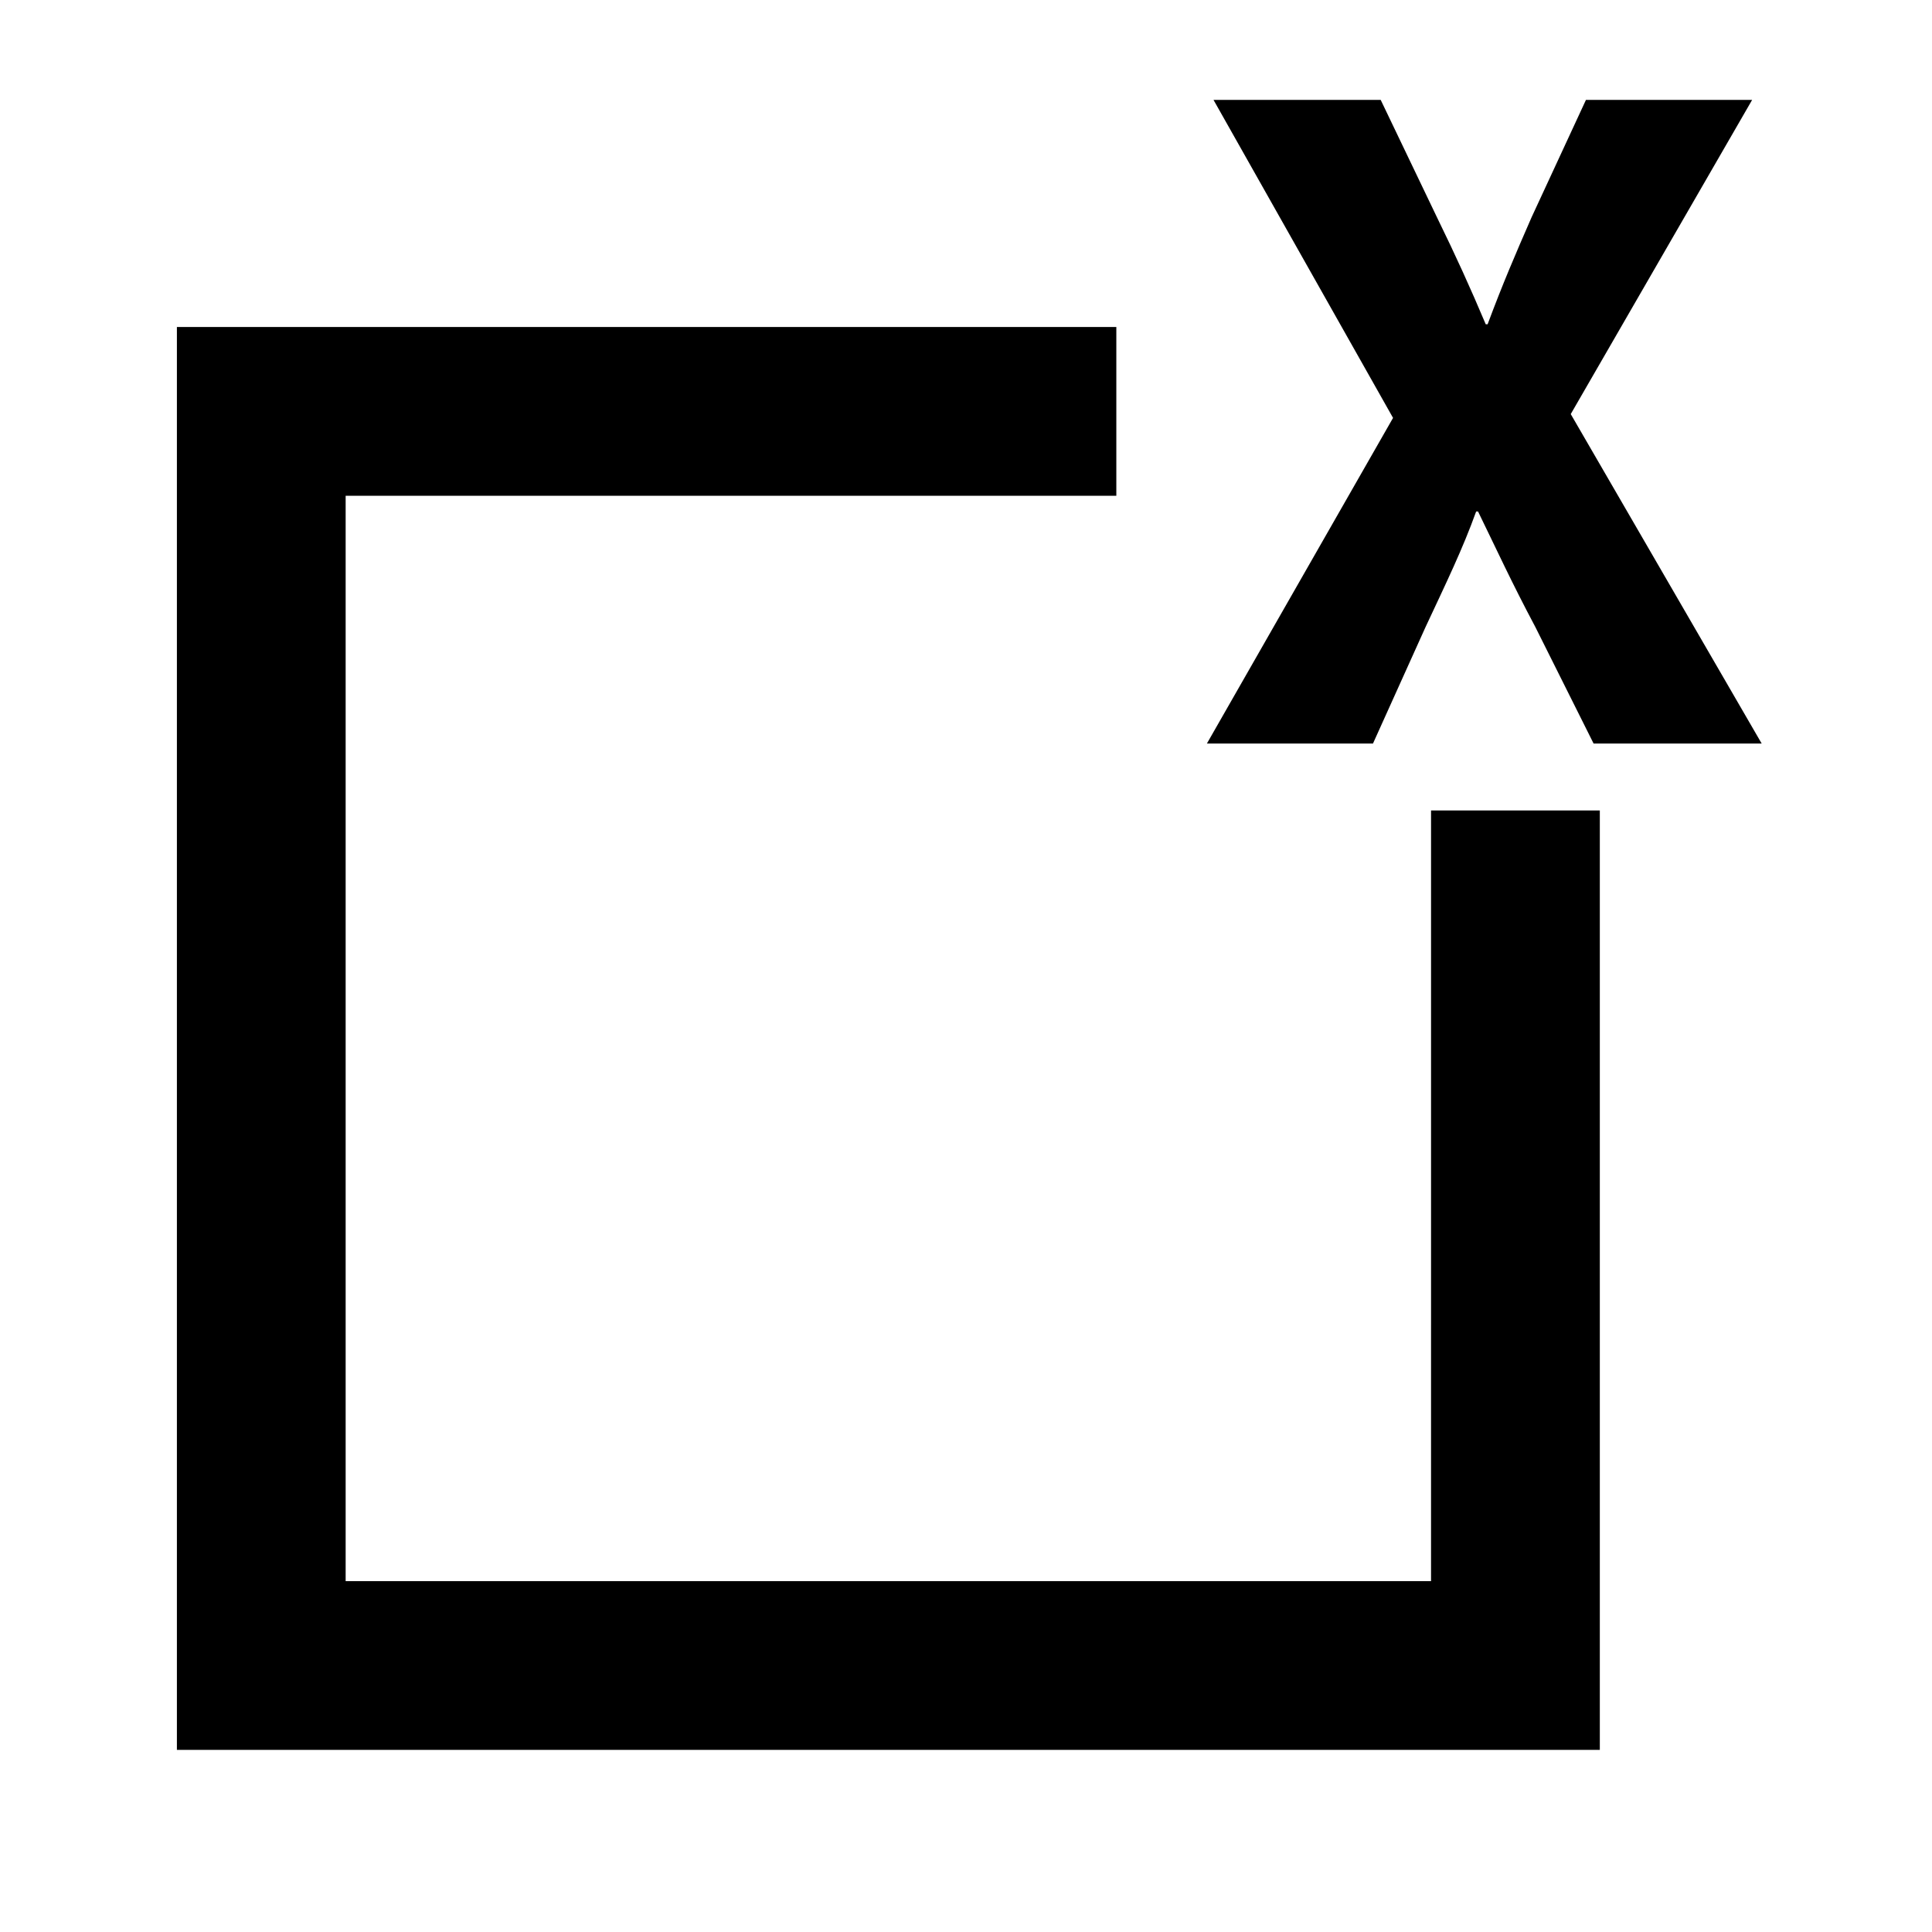
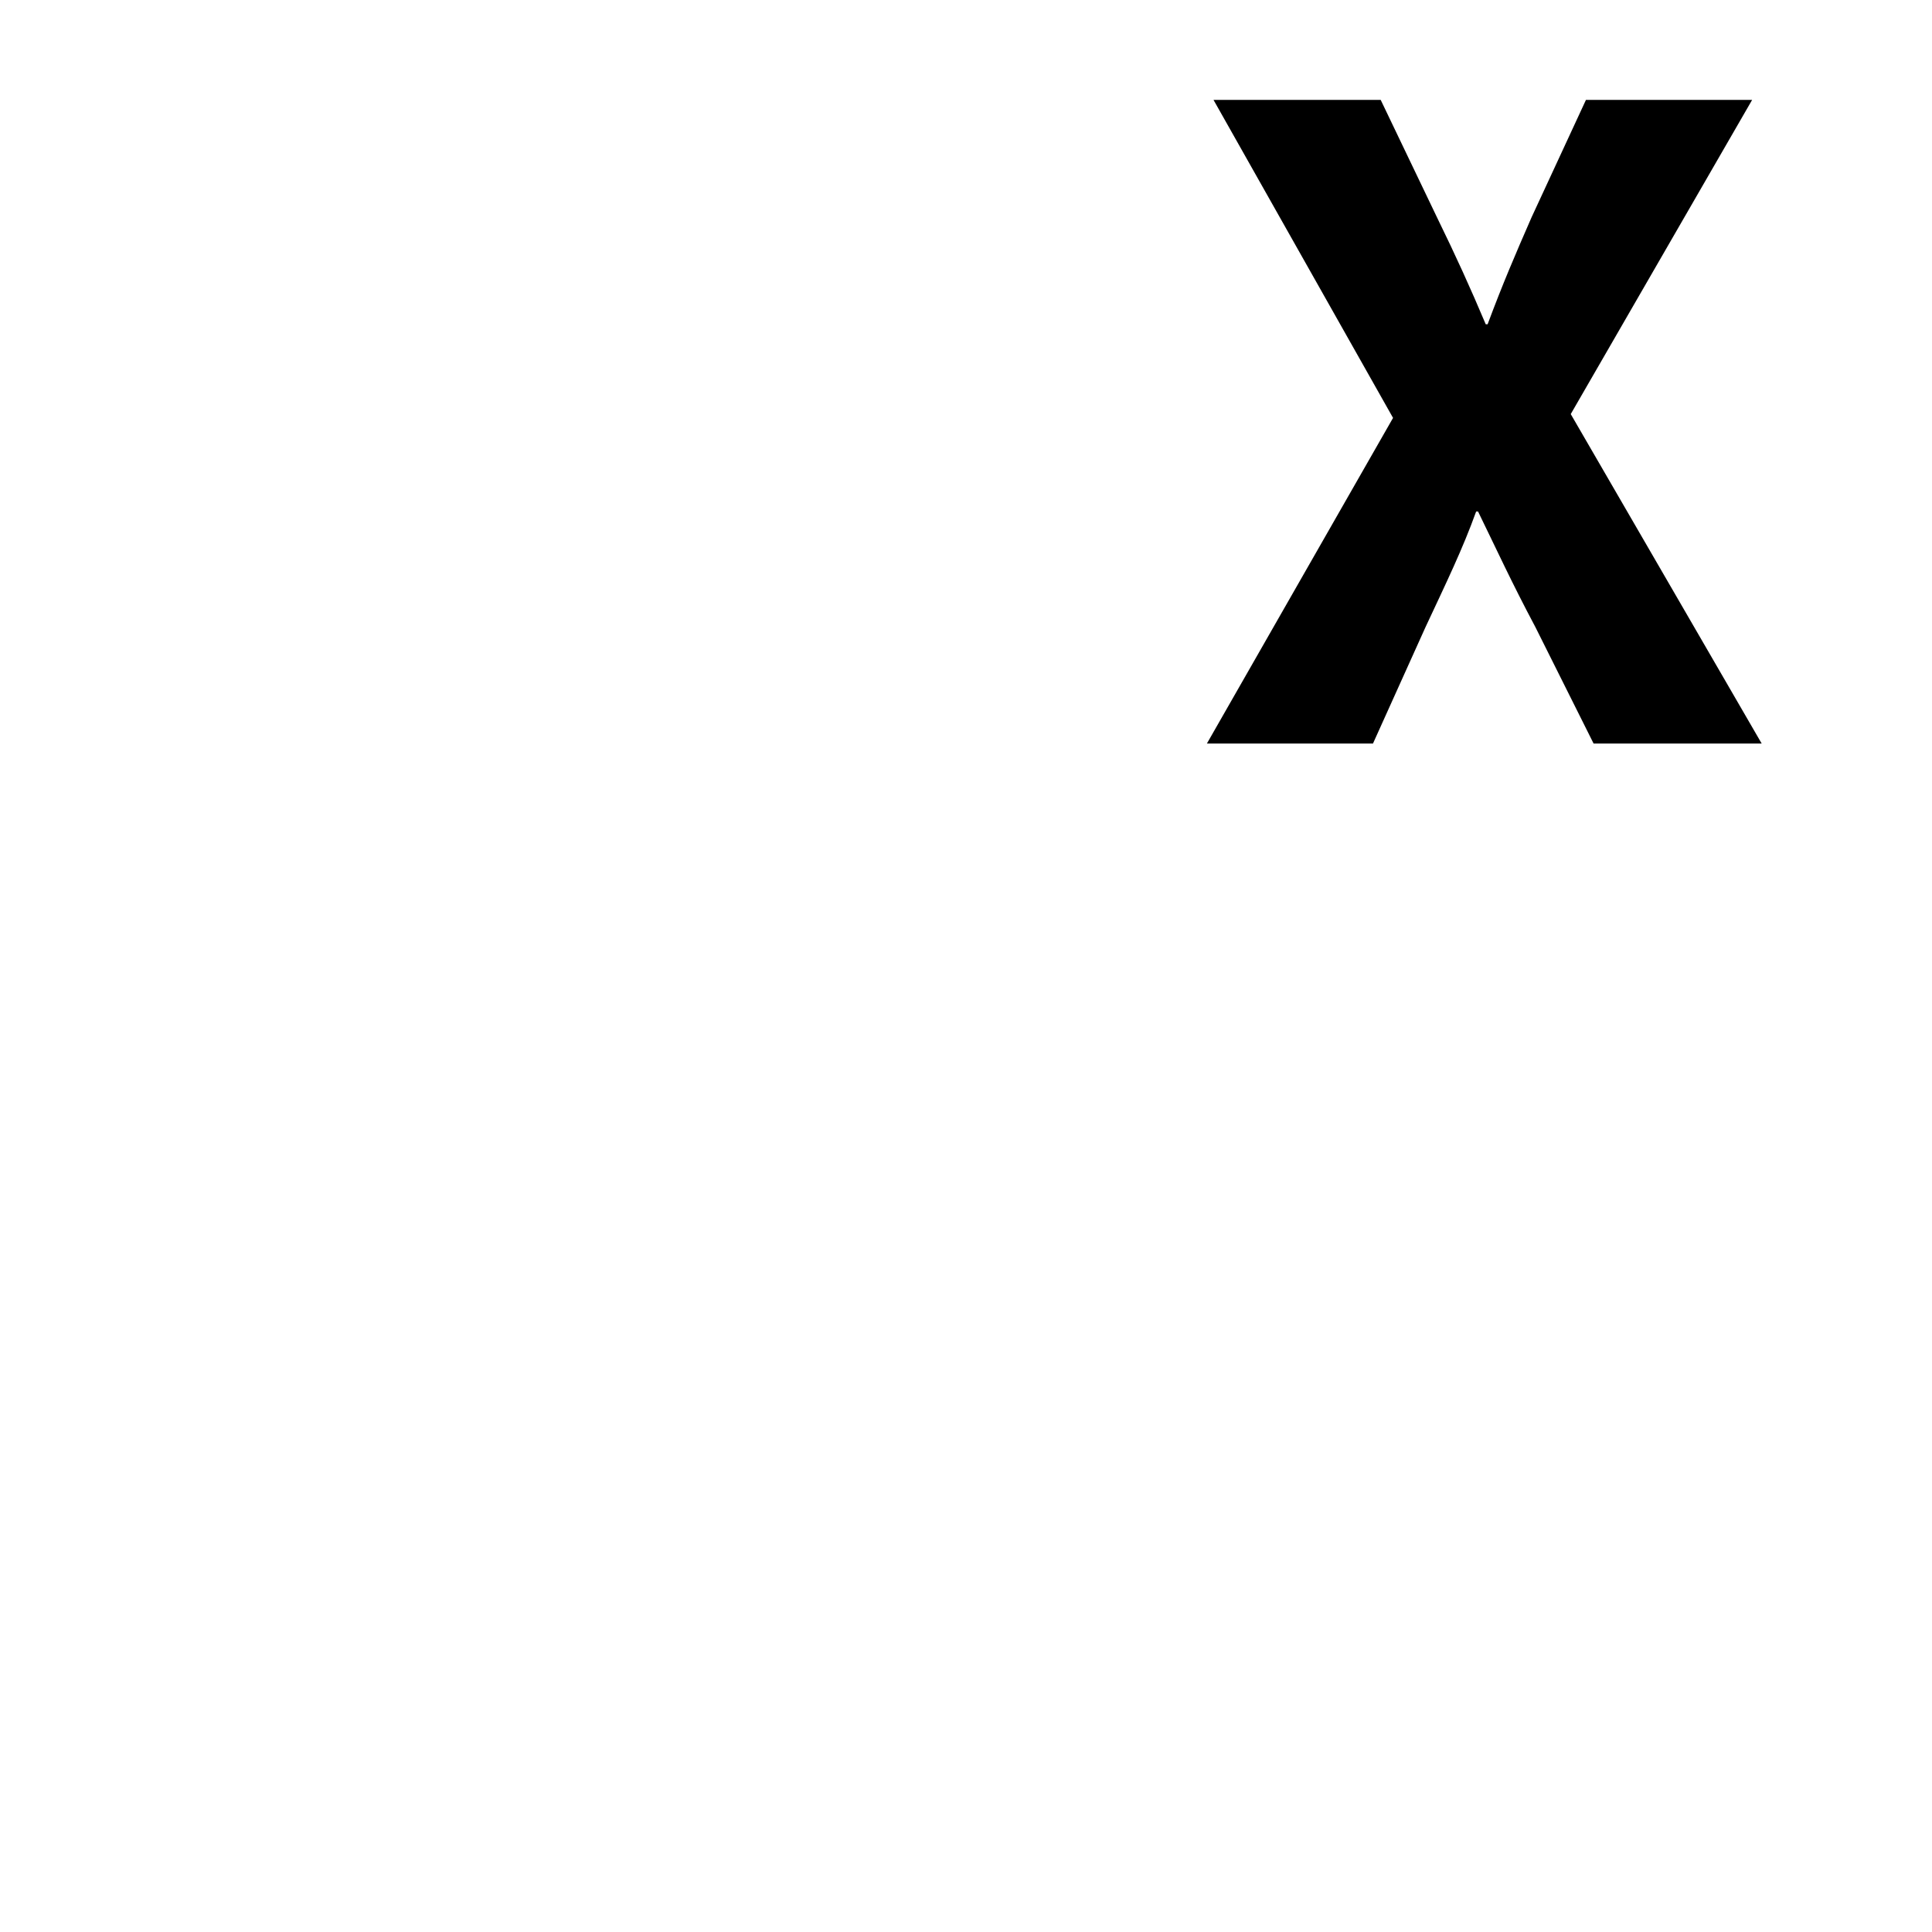
<svg xmlns="http://www.w3.org/2000/svg" fill="#000000" width="800px" height="800px" version="1.1" viewBox="144 144 512 512">
  <g>
-     <path d="m523.24 563.02h-287.64v-287.63h204.24v-44.73h-248.96v377.08h377.09v-248.96h-44.727z" />
    <path d="m566.32 341.05-15.434-30.879c-6.328-11.891-10.367-20.75-15.191-30.621h-0.5c-3.543 9.871-7.848 18.73-13.41 30.621l-13.934 30.879h-44.012l49.332-86.301-47.578-84.277h44.305l14.918 31.125c5.074 10.379 8.863 18.73 12.922 28.344h0.492c4.062-10.879 7.336-18.477 11.648-28.344l14.418-31.125h44.039l-48.07 83.266 50.602 87.312z" />
  </g>
</svg>